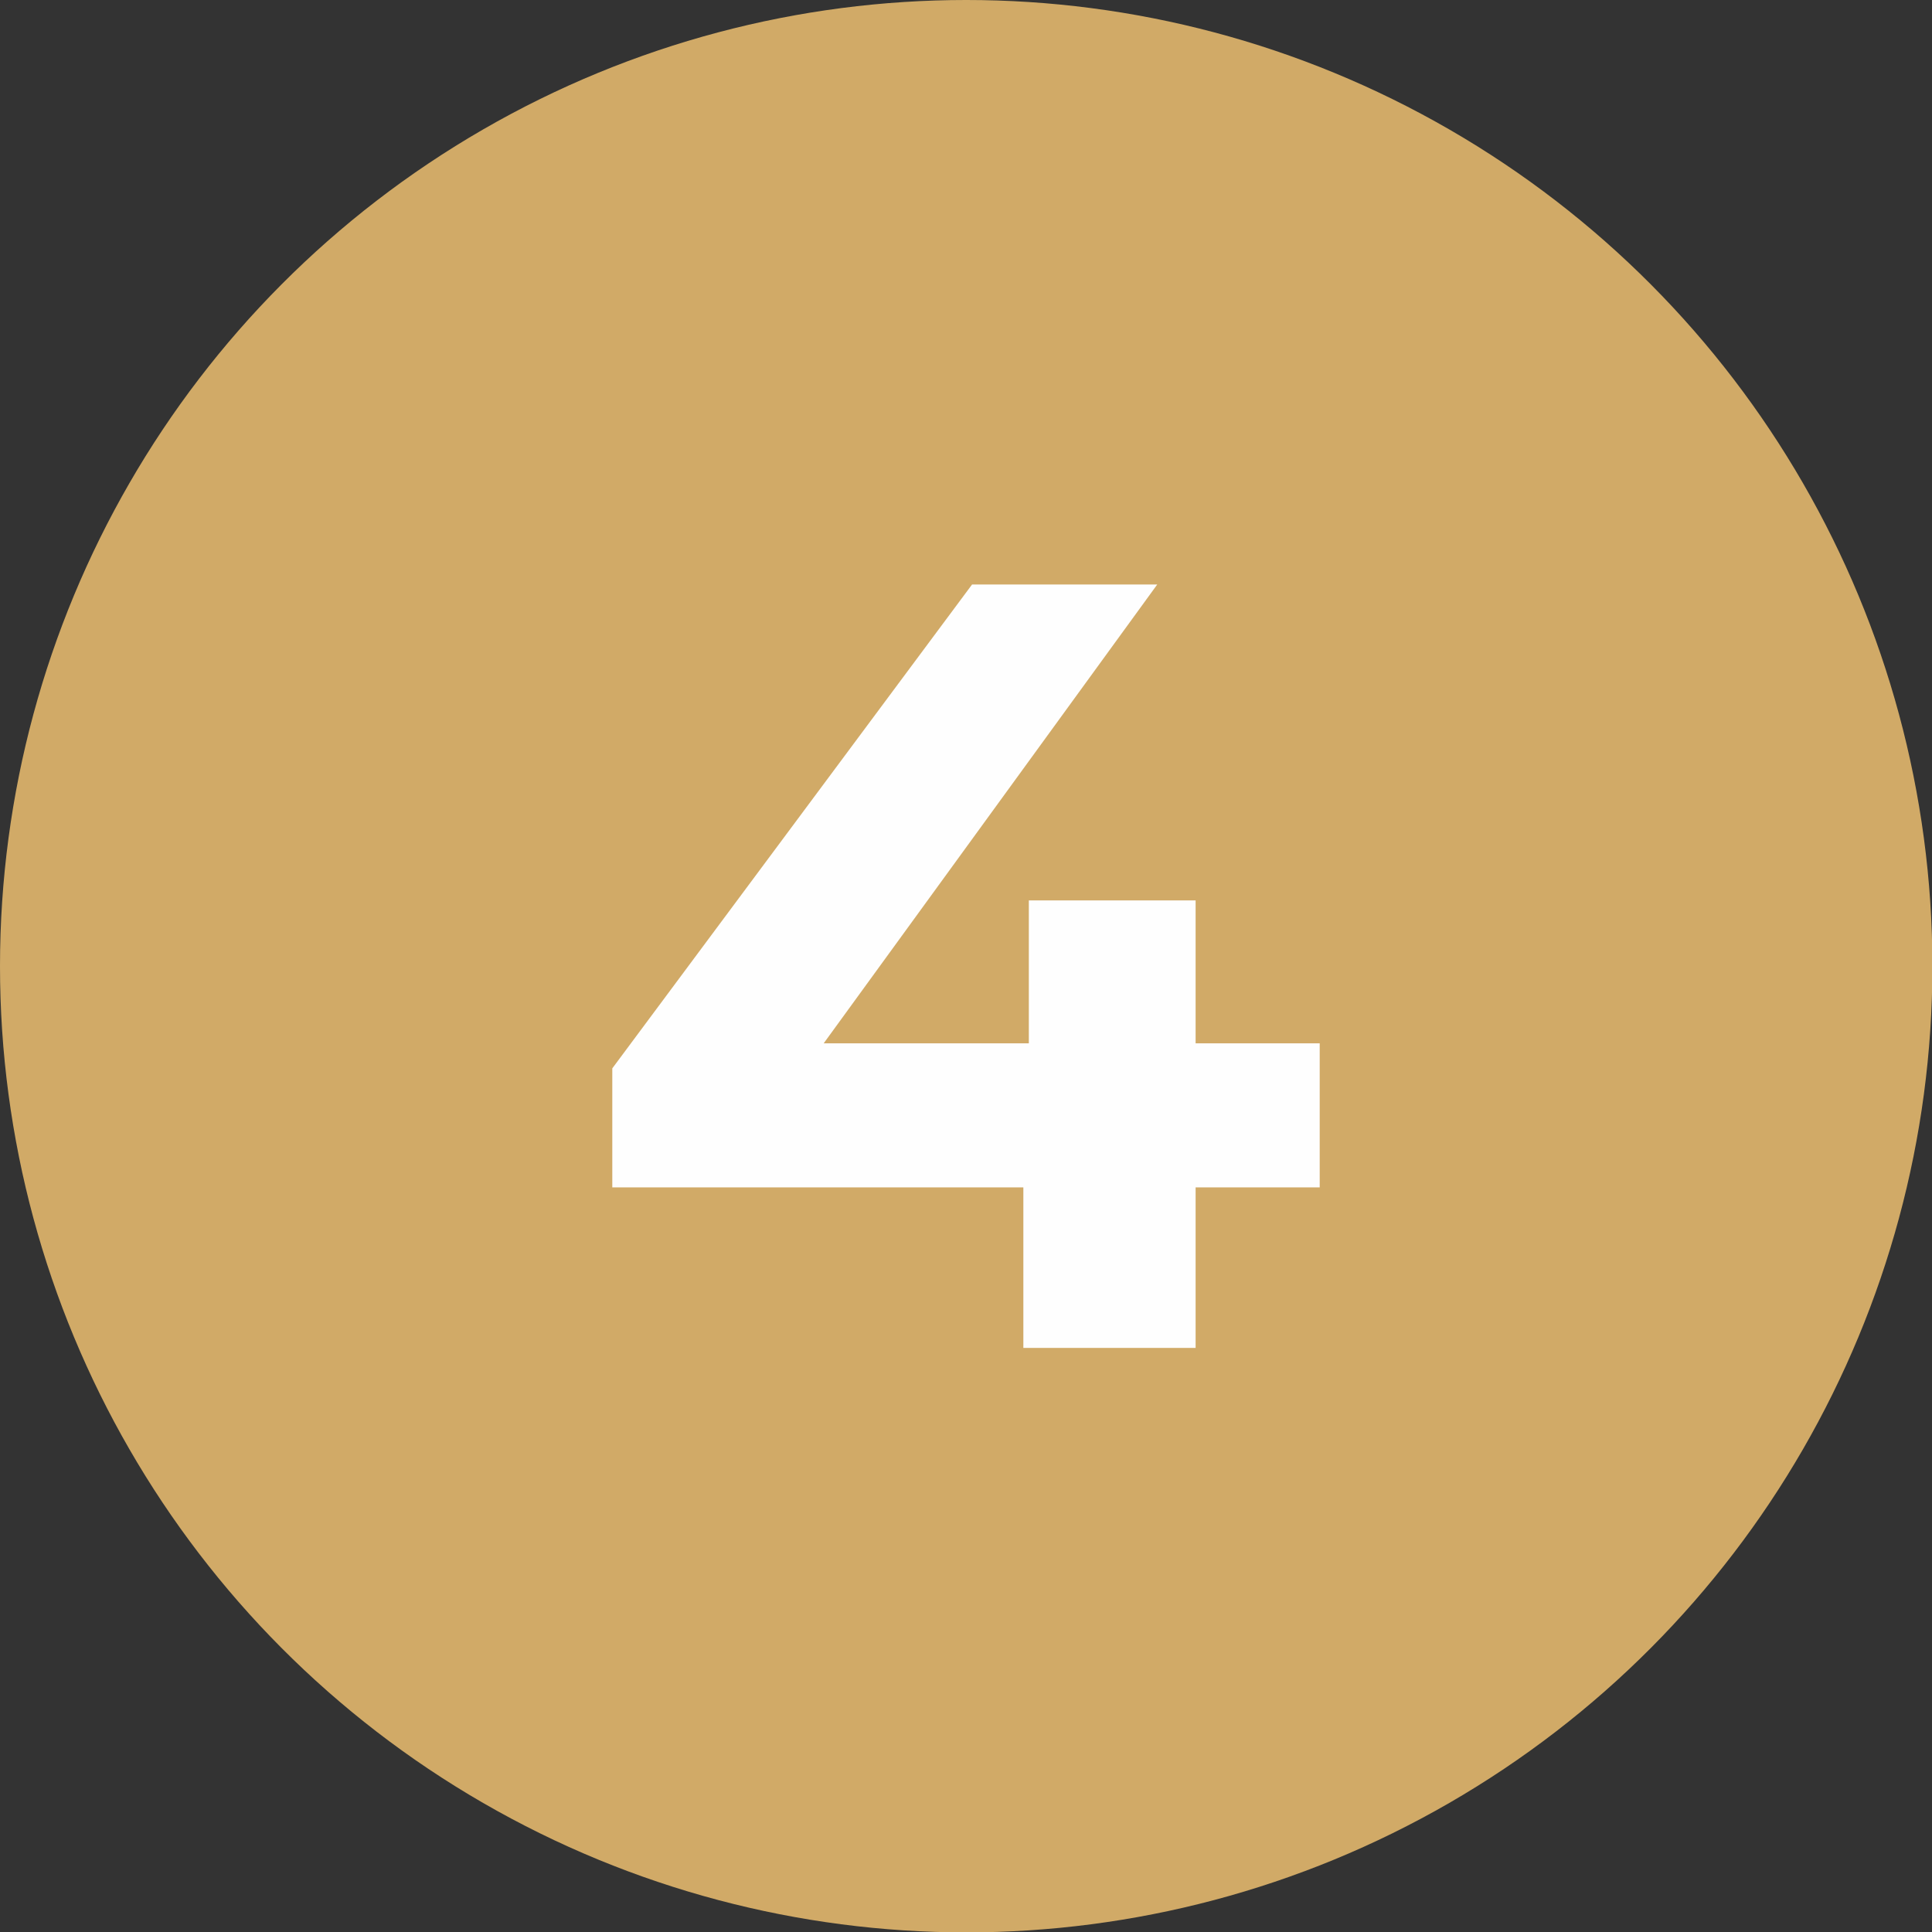
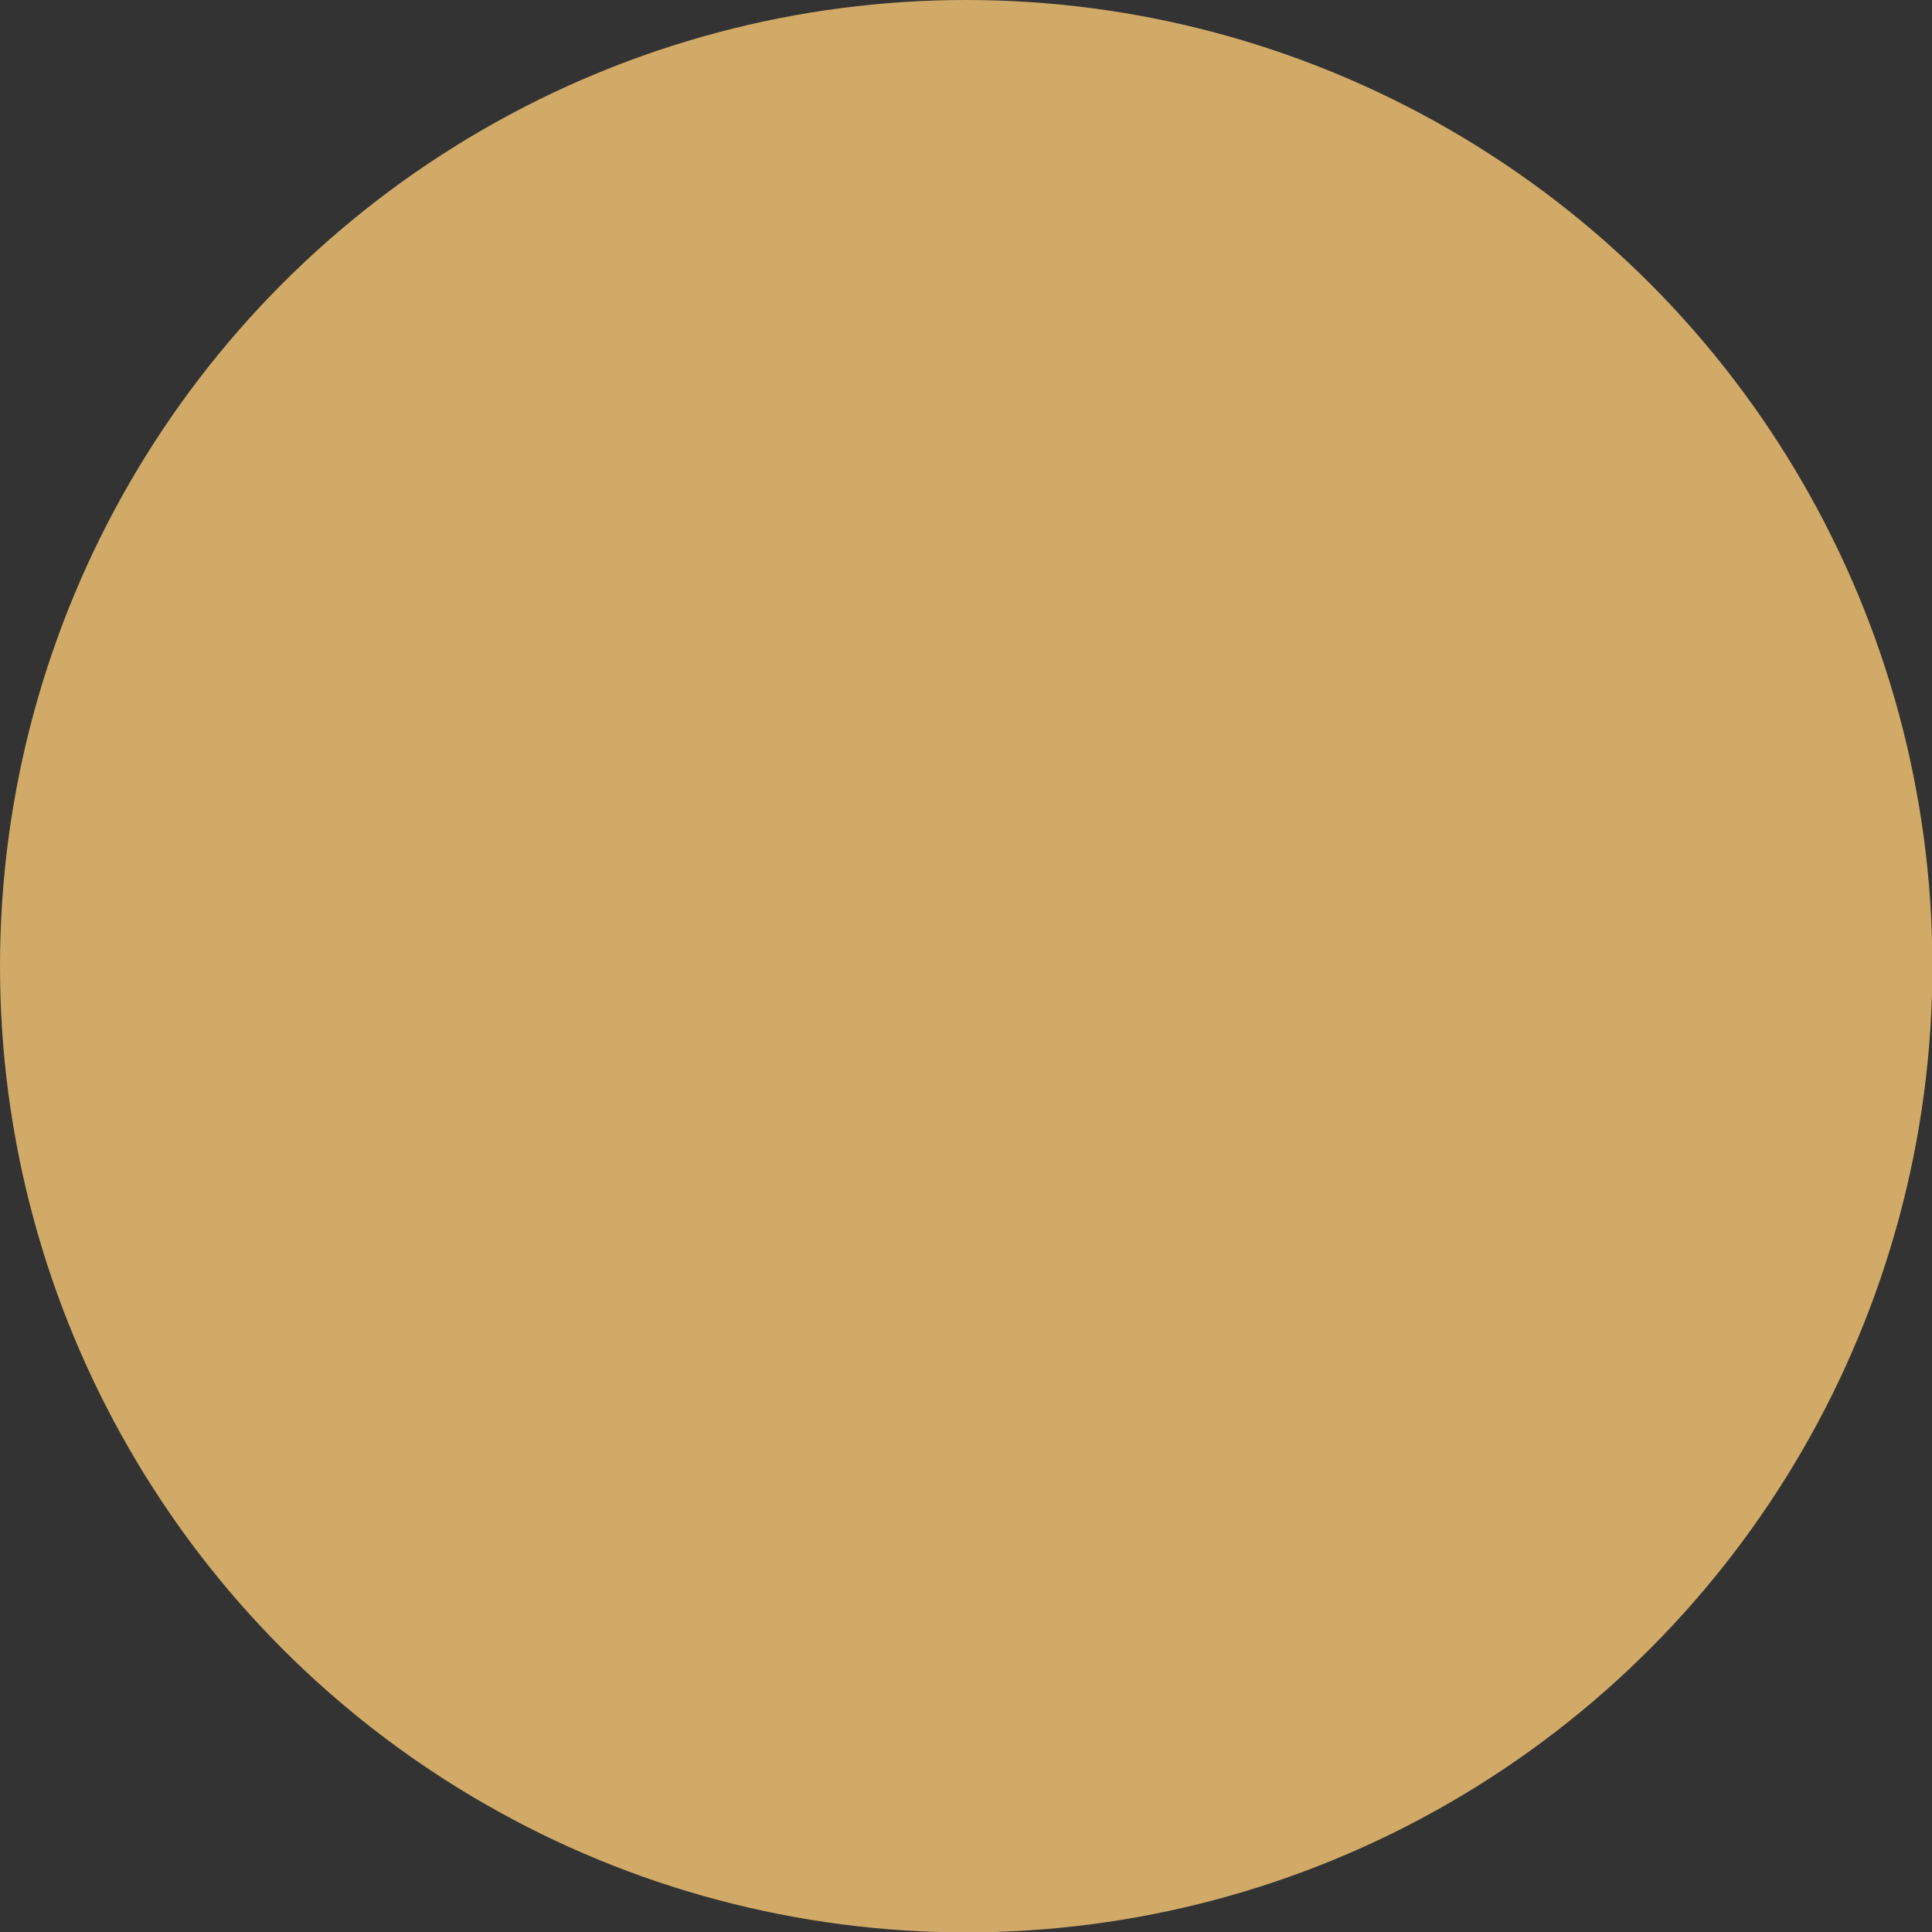
<svg xmlns="http://www.w3.org/2000/svg" xml:space="preserve" width="5mm" height="5mm" version="1.1" style="shape-rendering:geometricPrecision; text-rendering:geometricPrecision; image-rendering:optimizeQuality; fill-rule:evenodd; clip-rule:evenodd" viewBox="0 0 49.35 49.35">
  <rect x="0" y="0" width="49.35" height="49.35" fill="#333333" stroke="none" />
  <defs>
    <style type="text/css"> .fil0 {fill:#D1AA67} .fil1 {fill:#FEFEFE;fill-rule:nonzero} </style>
  </defs>
  <g id="Слой_x0020_1">
    <circle class="fil0" cx="24.68" cy="24.68" r="24.68" />
-     <polygon class="fil1" points="33.71,30.33 30.54,30.33 30.54,34.43 26.14,34.43 26.14,30.33 15.64,30.33 15.64,27.29 24.83,14.93 29.56,14.93 21.04,26.65 26.28,26.65 26.28,23 30.54,23 30.54,26.65 33.71,26.65 " />
  </g>
</svg>